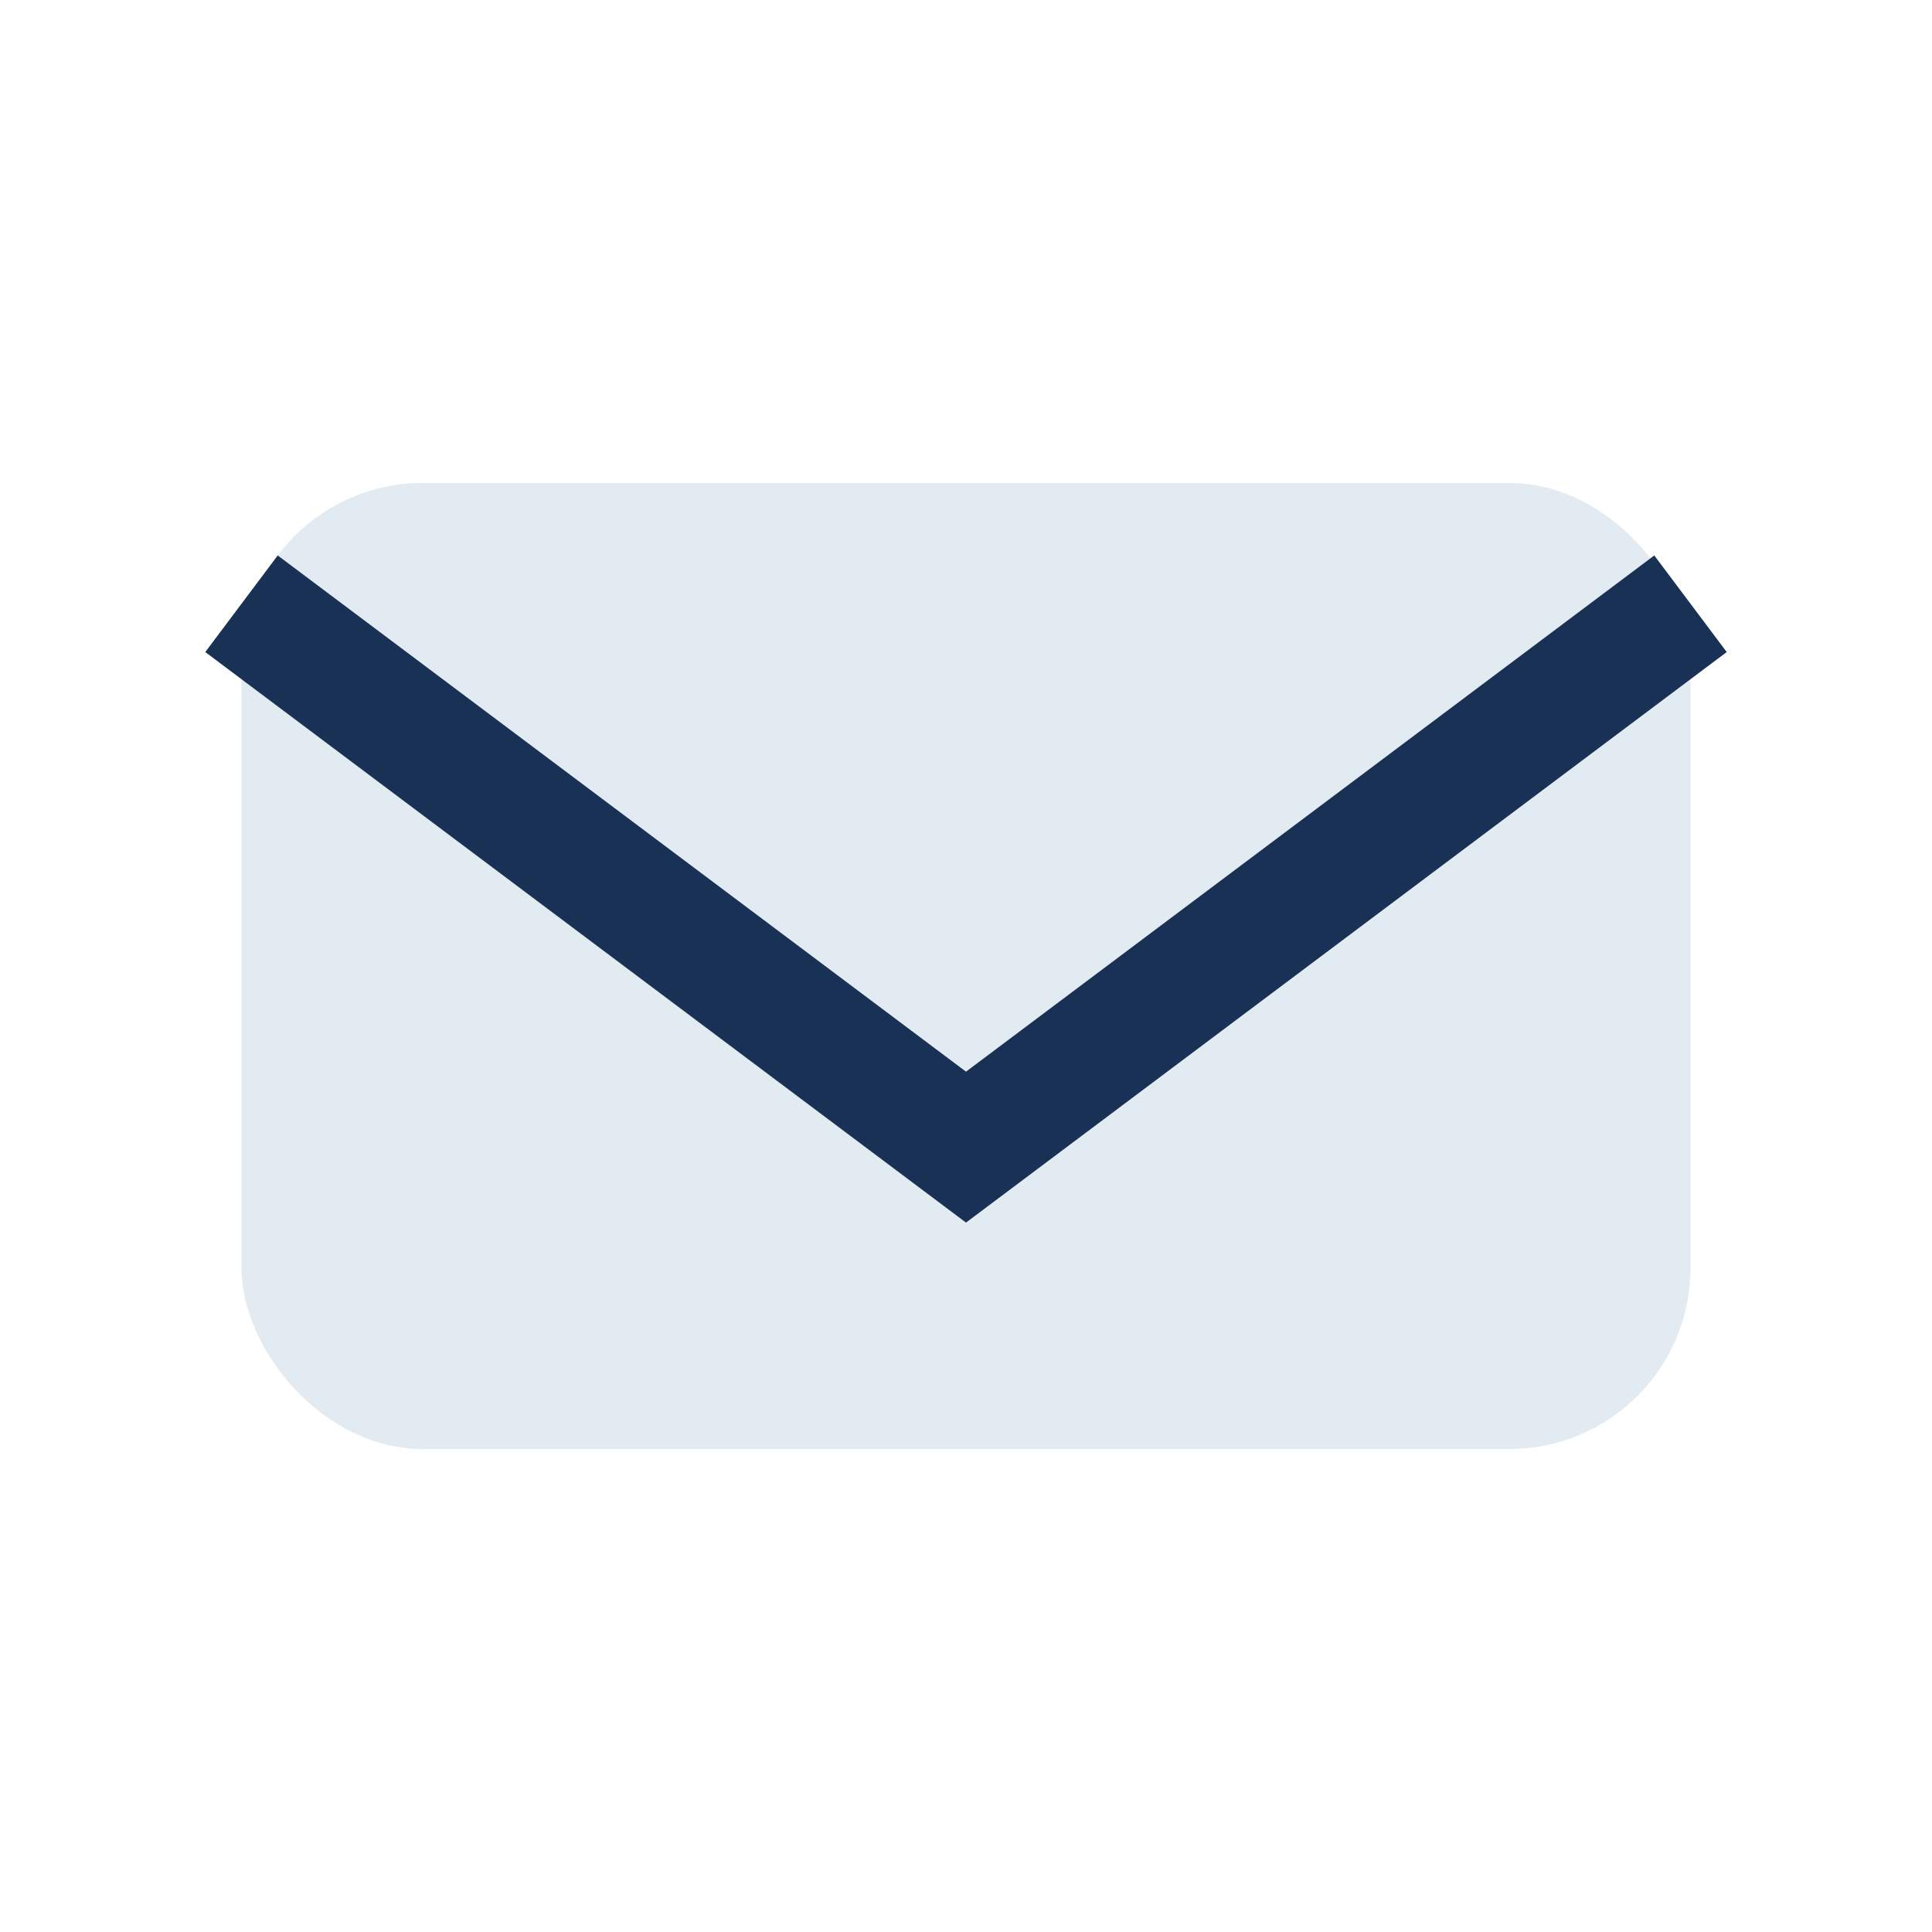
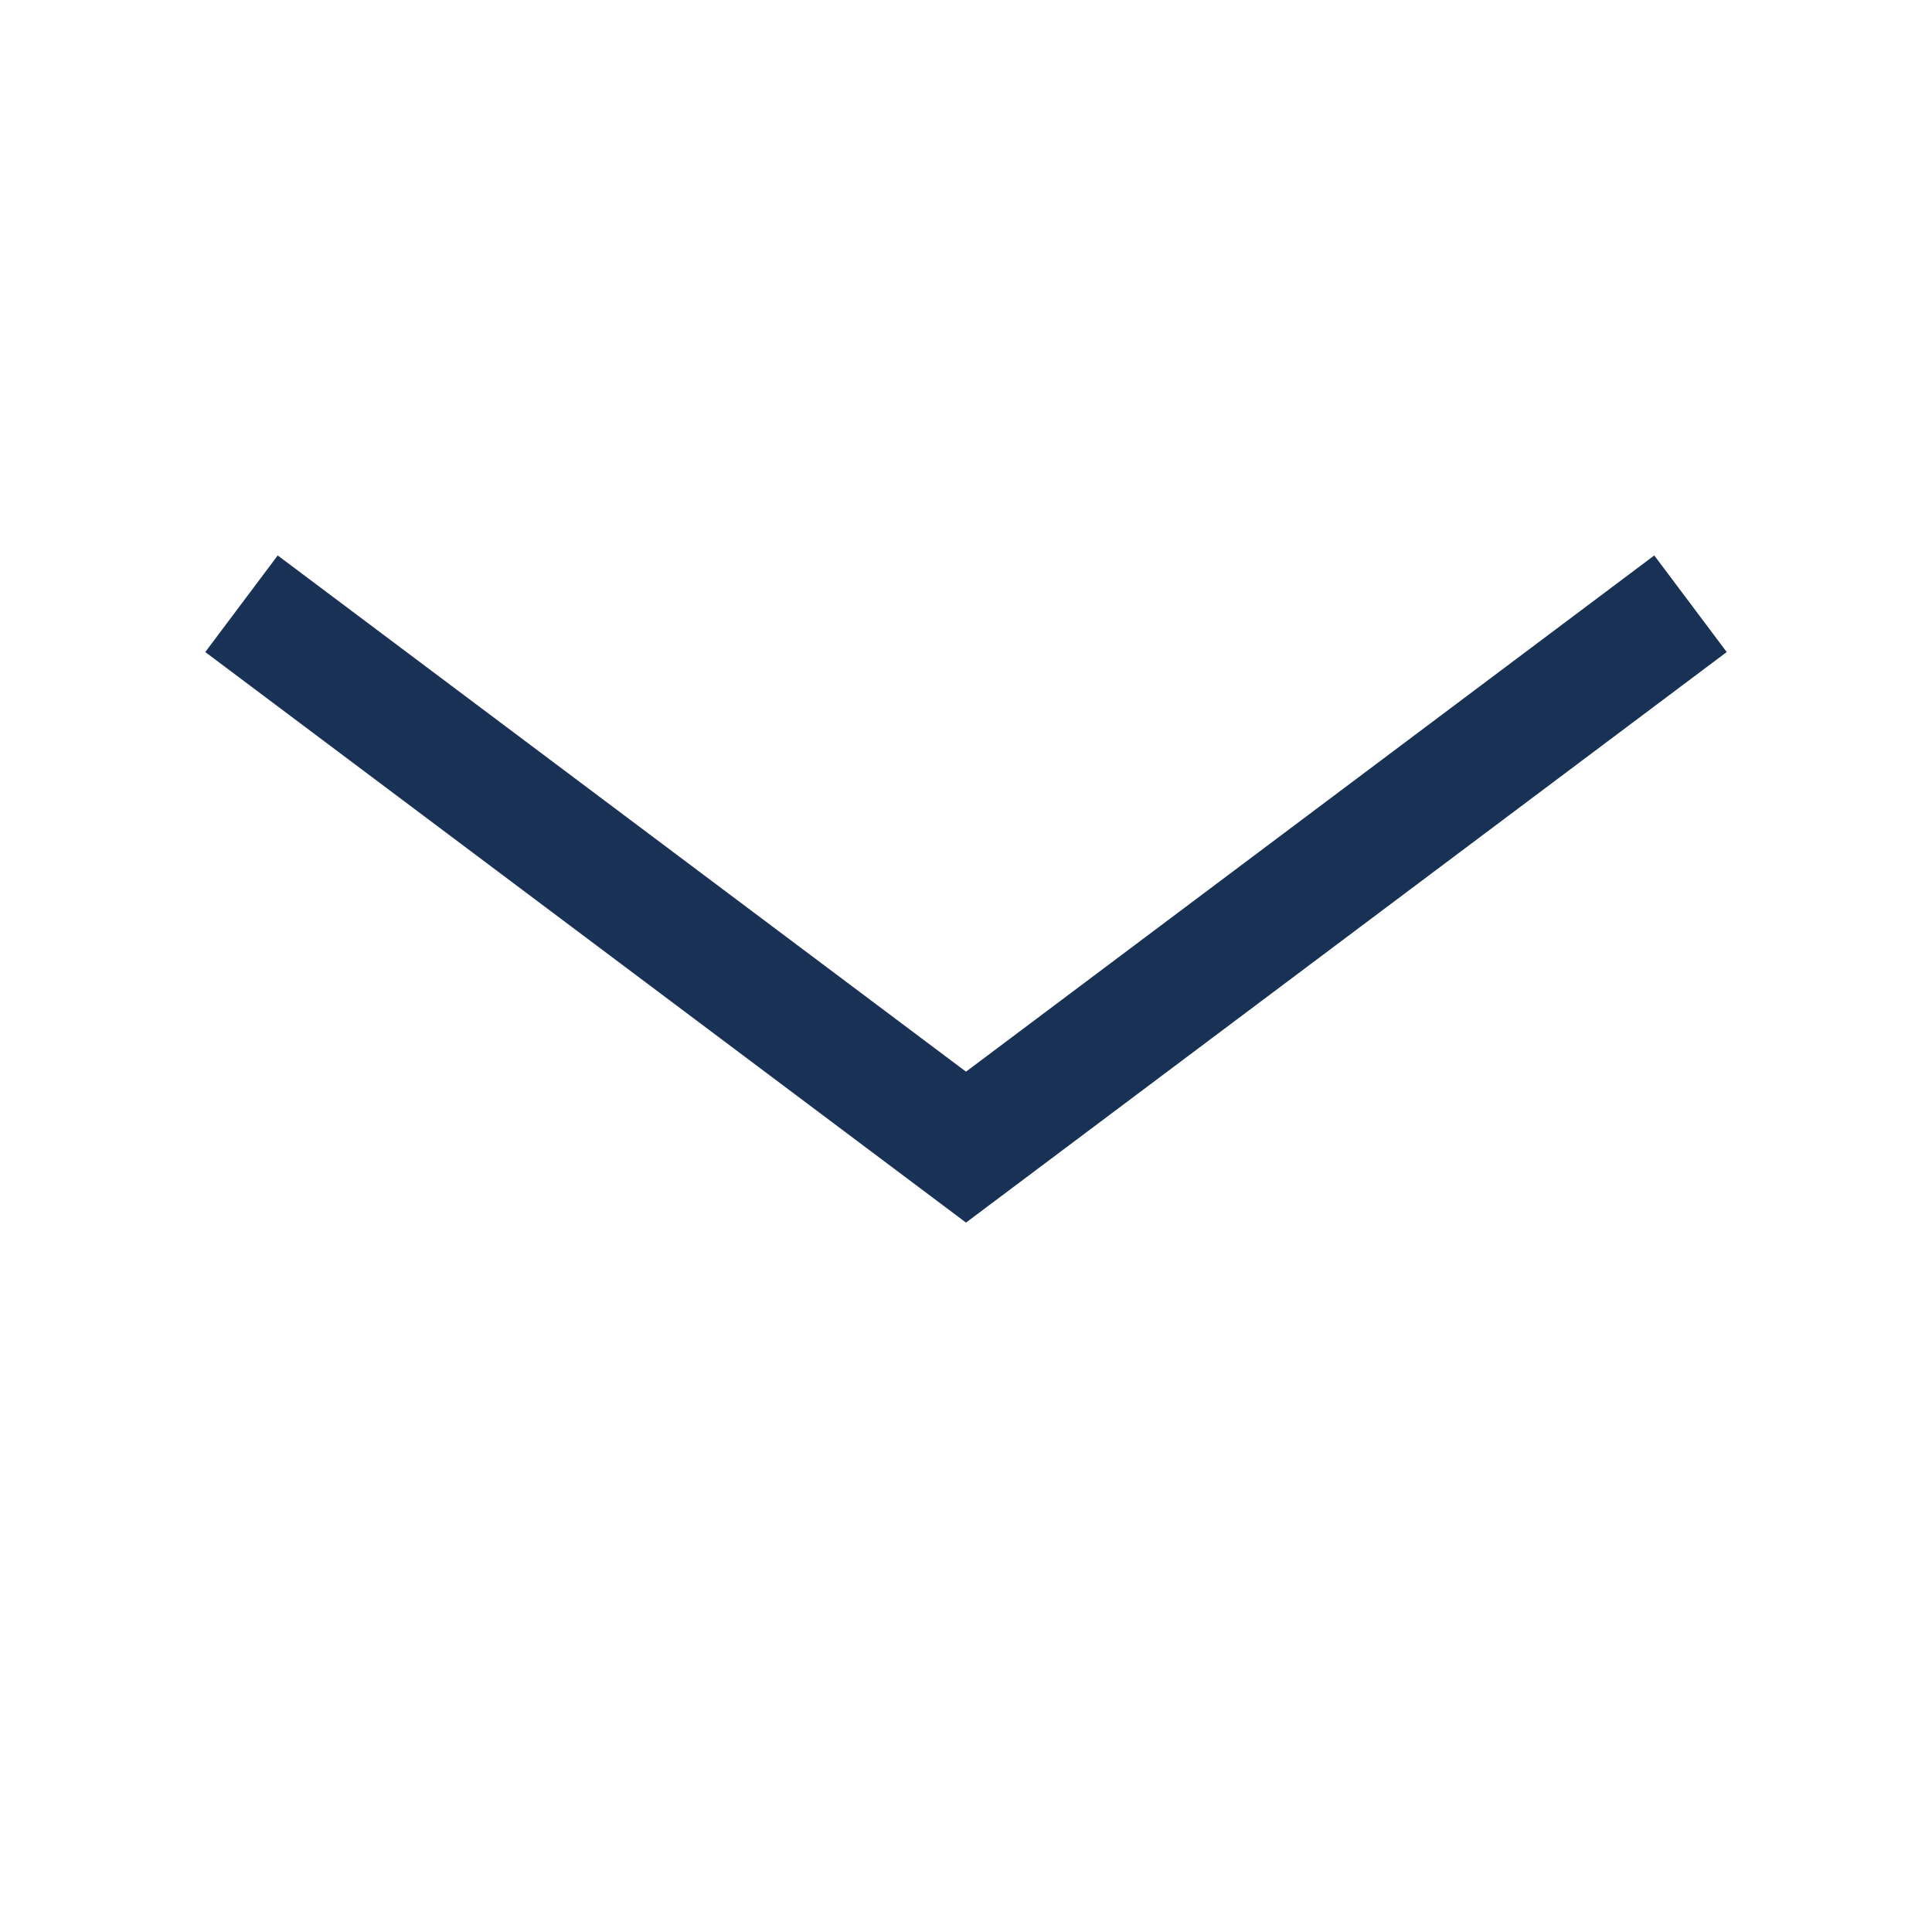
<svg xmlns="http://www.w3.org/2000/svg" width="32" height="32" viewBox="0 0 32 32">
-   <rect x="4" y="8" width="24" height="16" rx="3" fill="#E2EAF2" />
  <path d="M4 10l12 9 12-9" stroke="#193154" stroke-width="2" fill="none" />
</svg>